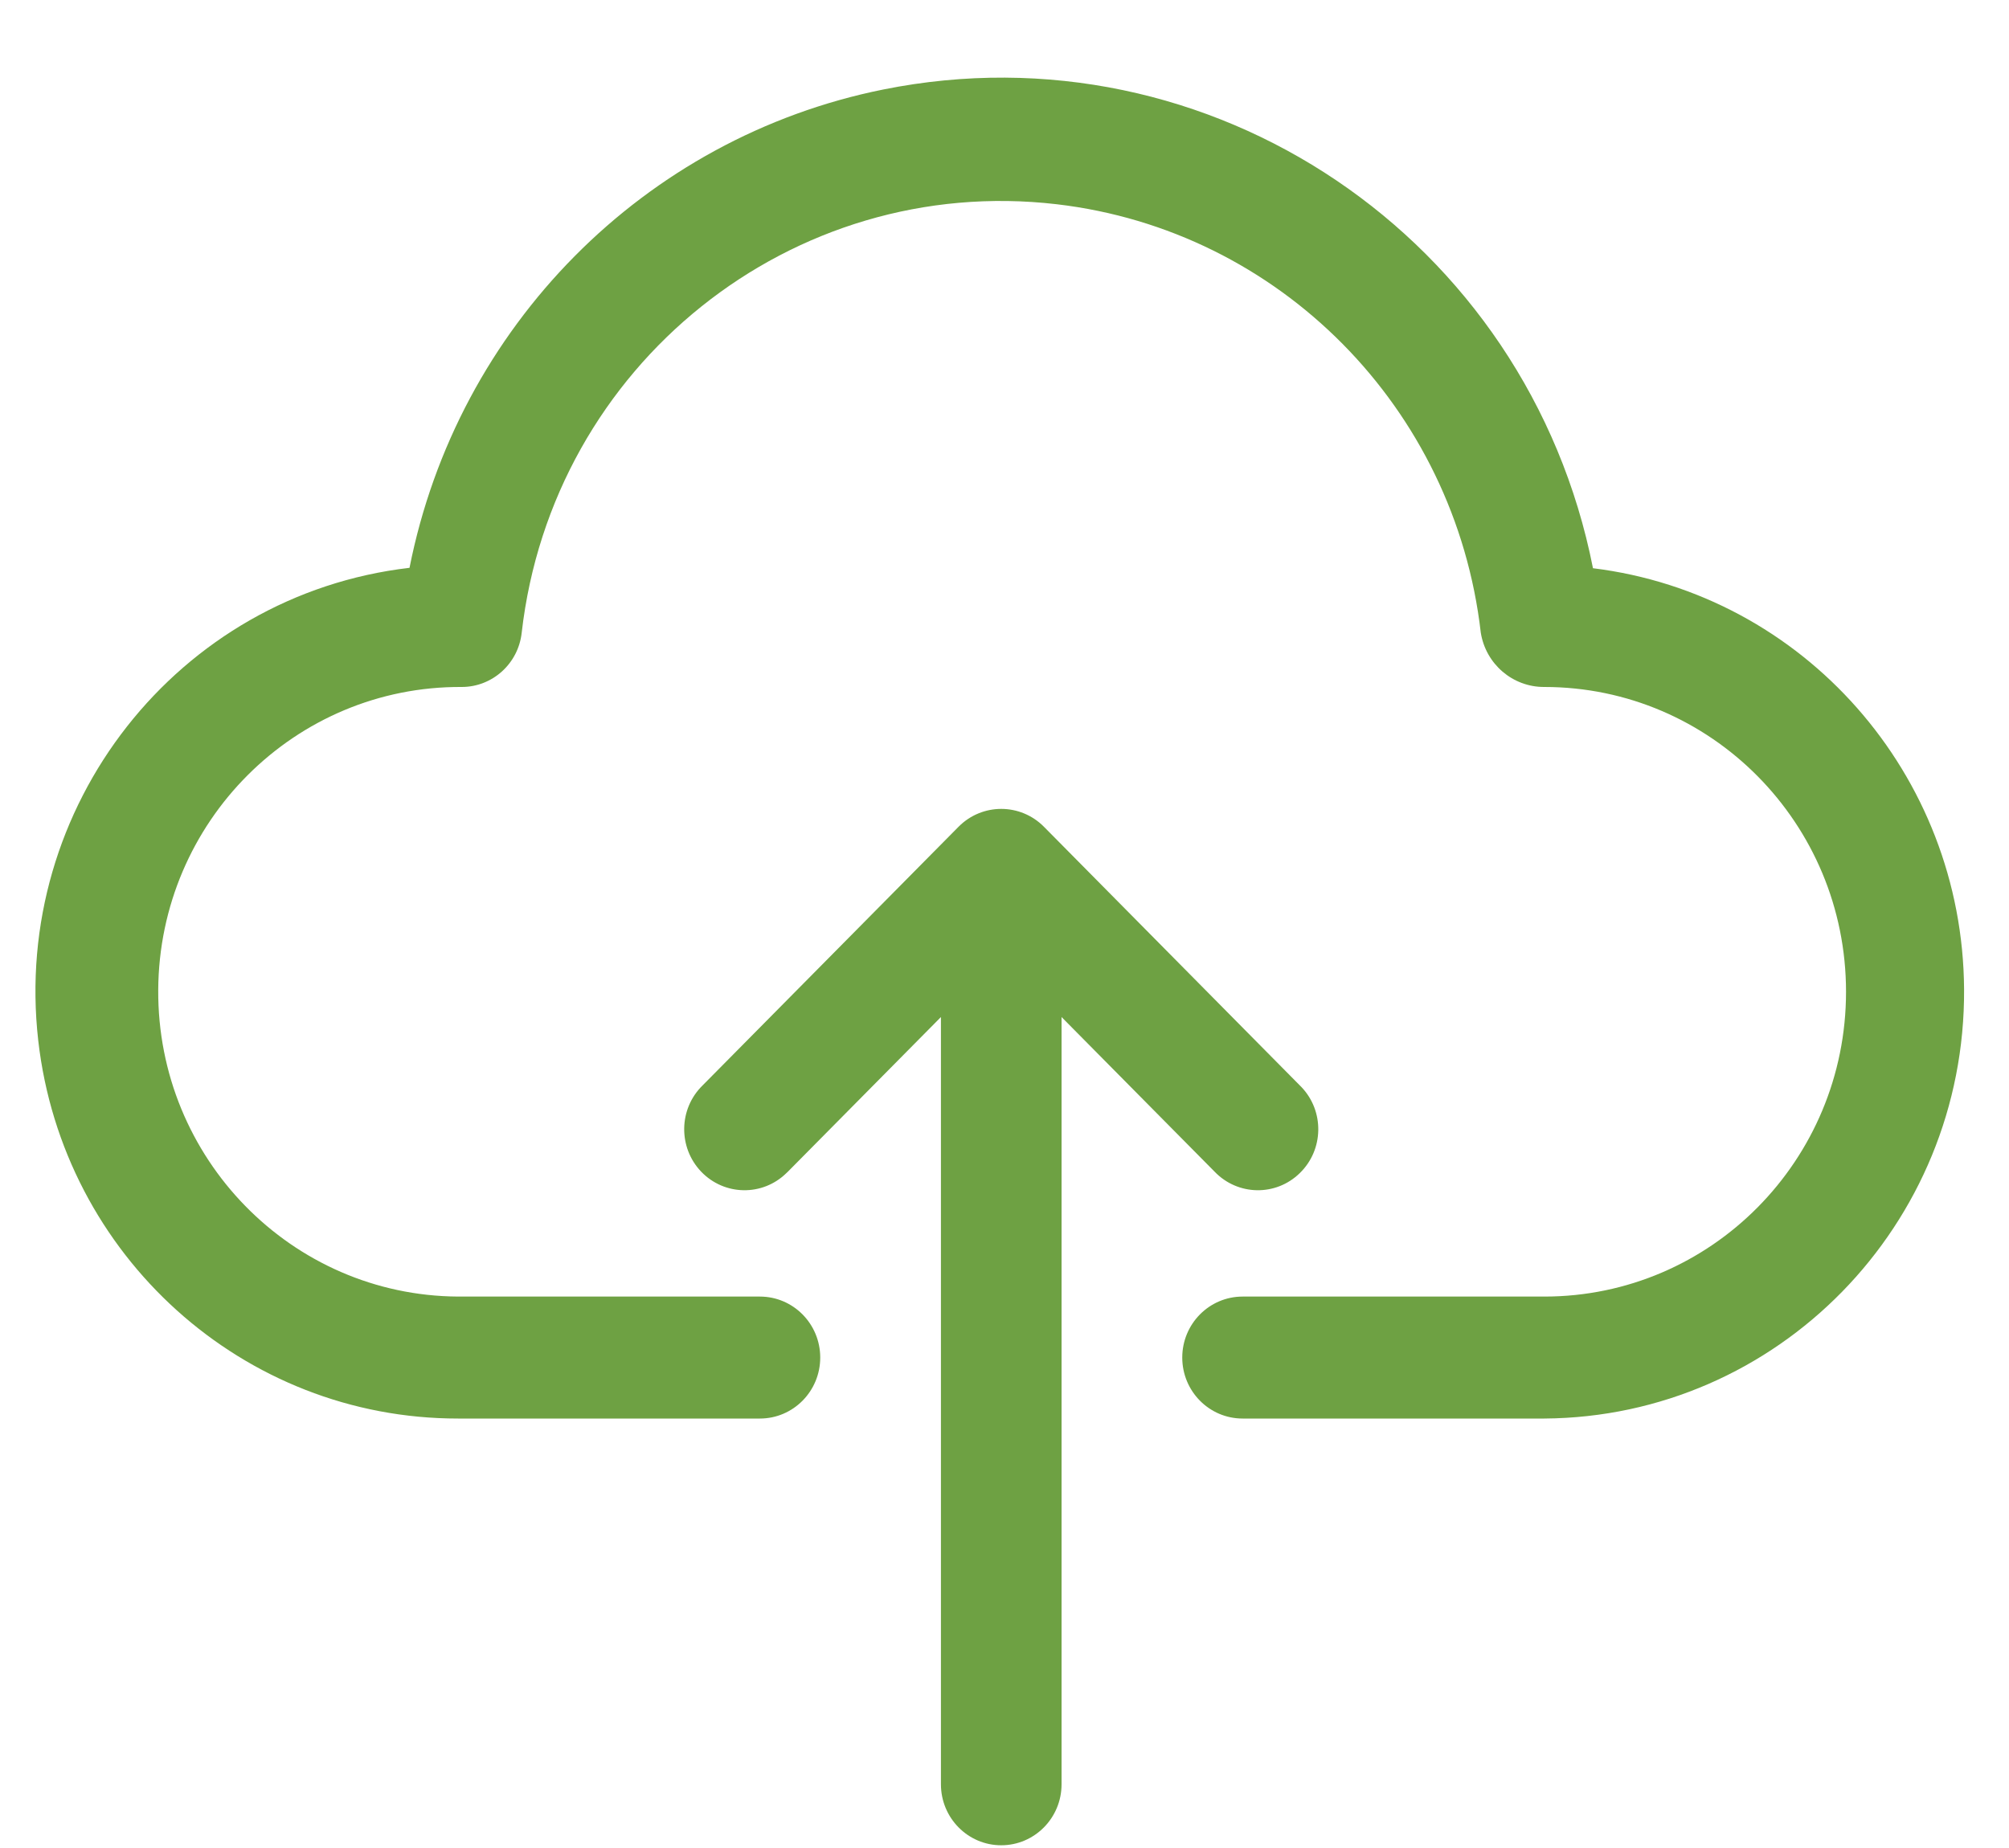
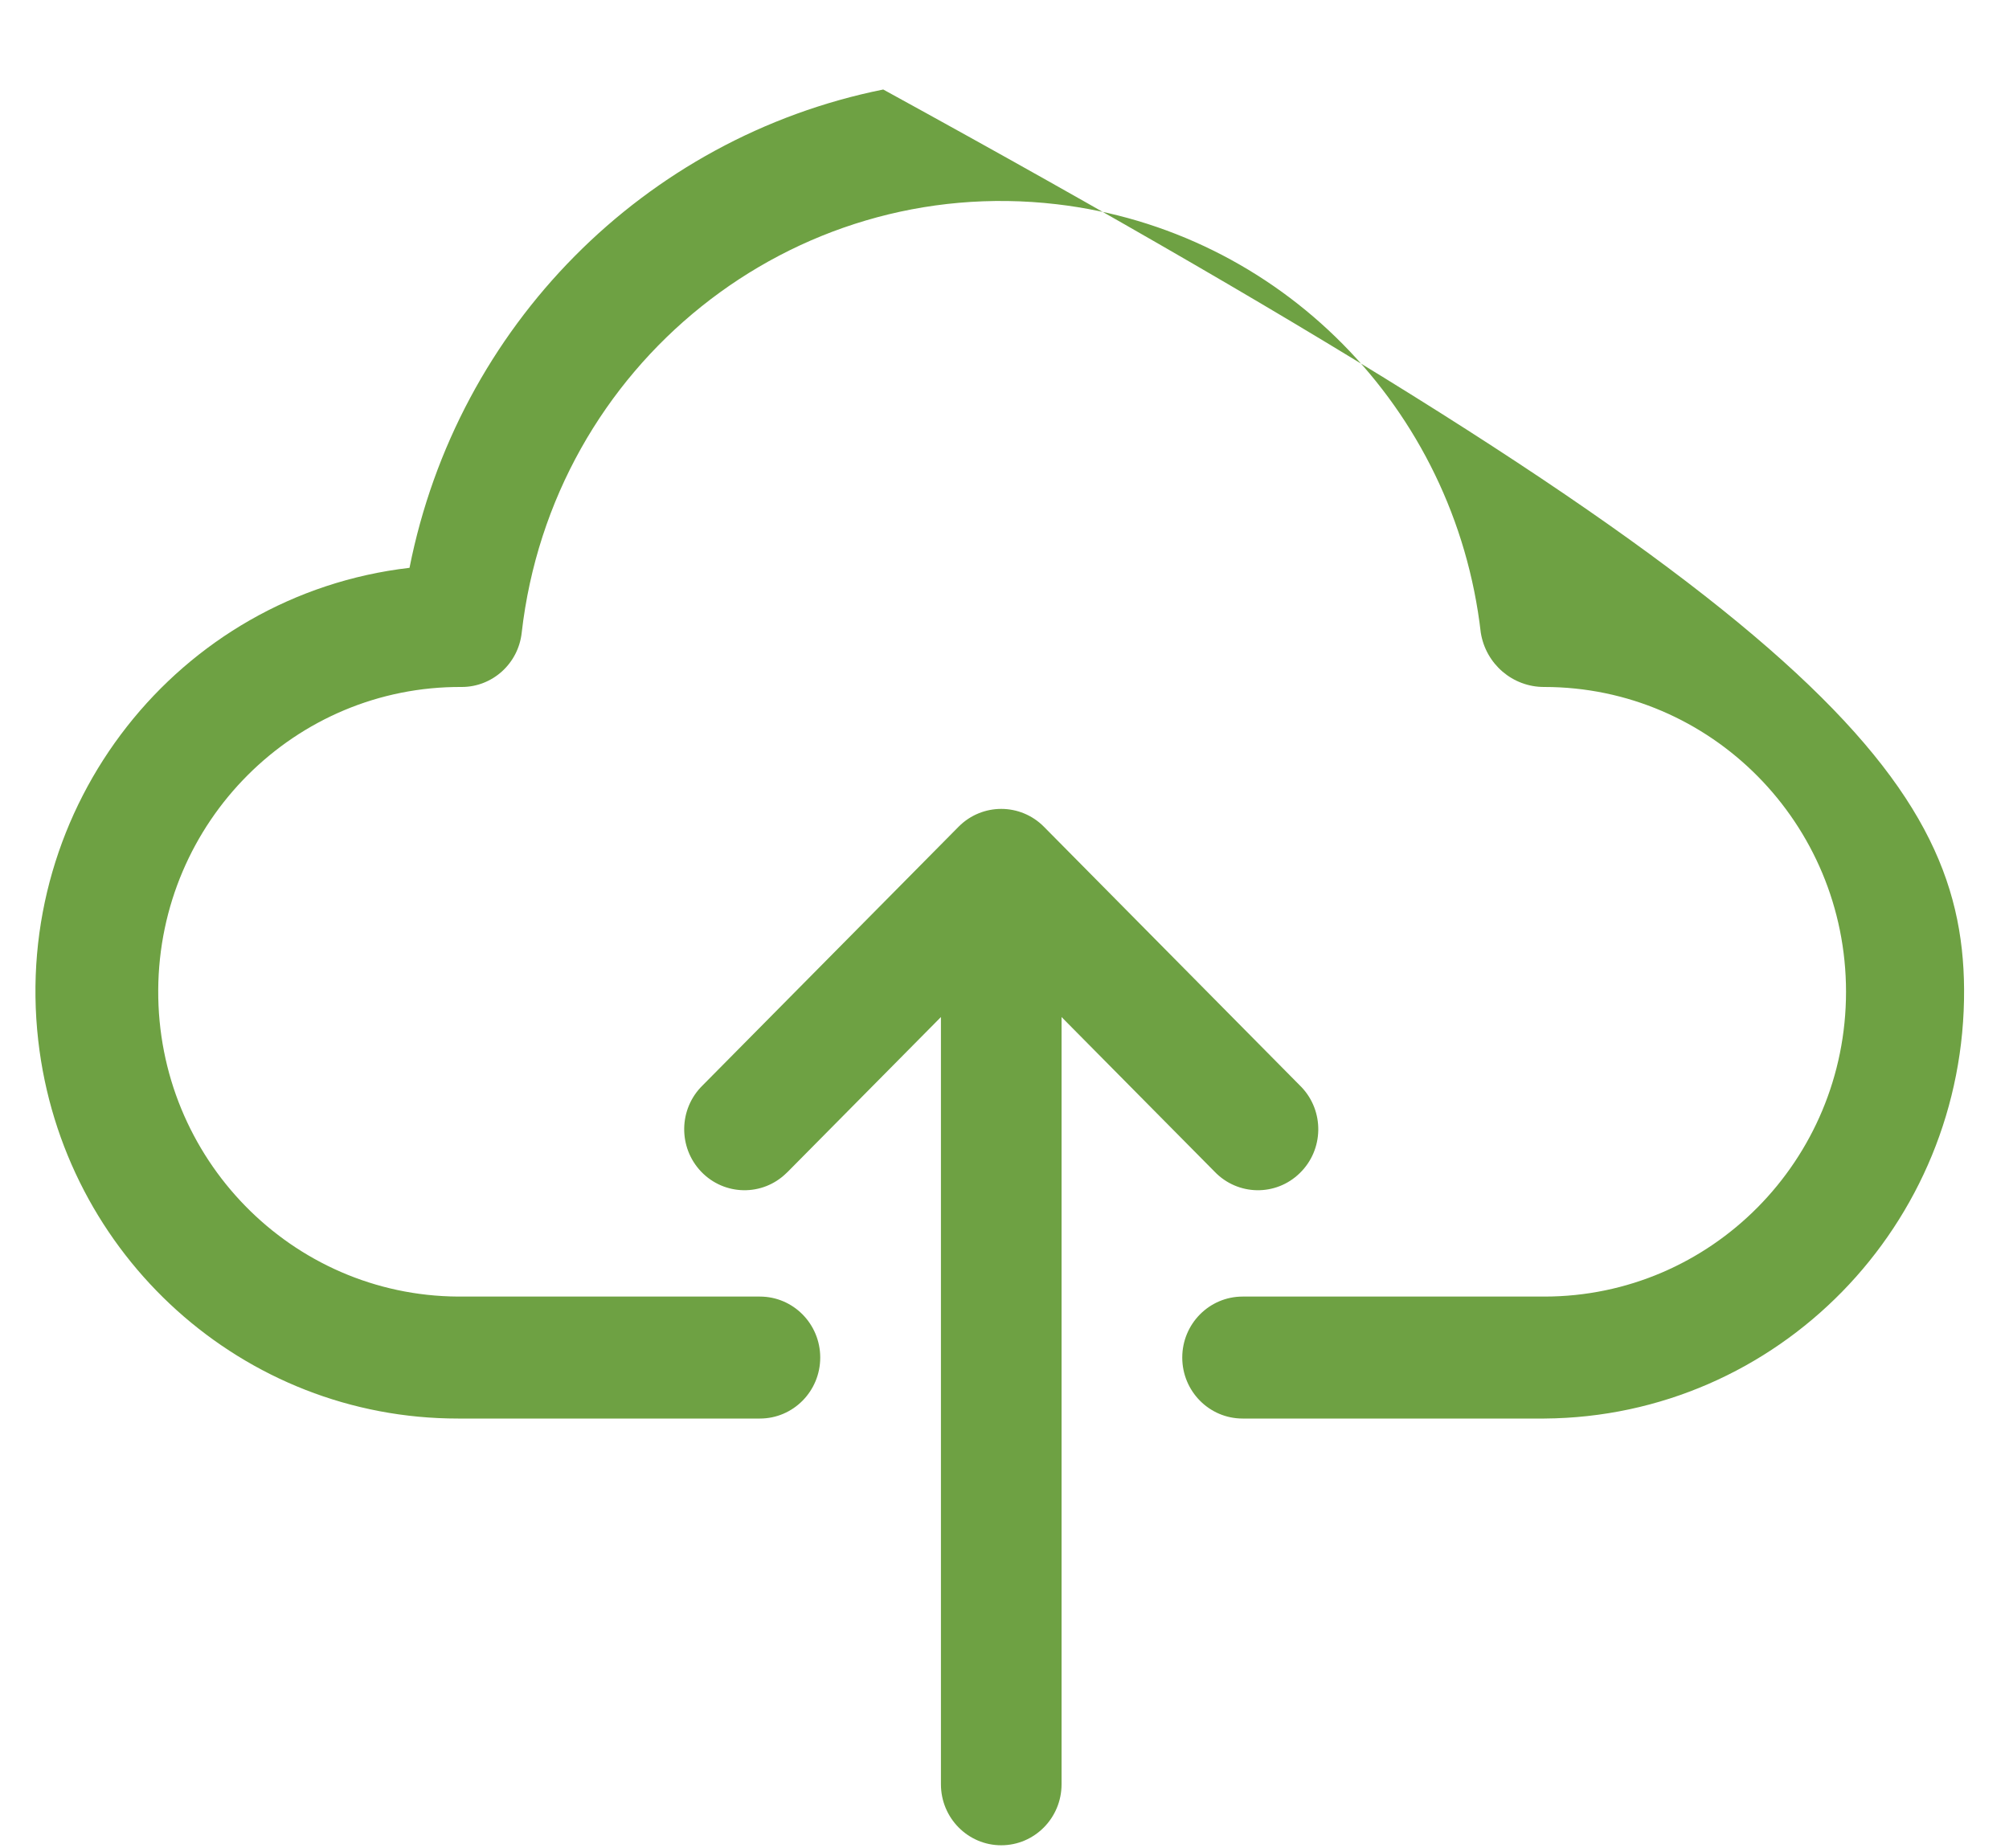
<svg xmlns="http://www.w3.org/2000/svg" width="25px" height="23px" viewBox="0 0 25 23" version="1.1">
  <title>Form_upload</title>
  <g id="Sources" stroke="none" stroke-width="1" fill="none" fill-rule="evenodd">
    <g id="Form_upload" transform="translate(0.441, 0.966)" fill="#6EA143" fill-rule="nonzero">
-       <path d="M11.488,9.323 C11.782,9.027 12.257,9.028 12.55,9.324 L12.55,9.324 L15.734,12.543 L15.734,12.543 L15.753,12.562 C16.041,12.863 16.033,13.343 15.734,13.634 C15.436,13.926 14.961,13.917 14.673,13.616 L14.673,13.616 L12.769,11.692 L12.769,21.241 C12.769,21.66 12.433,22 12.018,22 C11.604,22 11.268,21.66 11.268,21.241 L11.268,21.241 L11.268,11.692 L9.364,13.616 C9.358,13.622 9.352,13.628 9.345,13.634 C9.047,13.926 8.572,13.917 8.284,13.616 C7.996,13.314 8.004,12.834 8.302,12.543 L8.302,12.543 L11.487,9.324 C11.487,9.324 11.488,9.324 11.488,9.323 Z M10.55,0.148 C14.618,-0.671 18.572,1.996 19.382,6.106 C22.006,6.43 23.983,8.674 24,11.345 C24.018,14.278 21.679,16.67 18.776,16.689 L18.776,16.689 L15.022,16.689 C14.607,16.689 14.271,16.349 14.271,15.93 C14.271,15.511 14.607,15.171 15.022,15.171 L15.022,15.171 L18.776,15.171 C20.85,15.171 22.531,13.473 22.531,11.378 C22.531,9.282 20.85,7.584 18.776,7.584 C18.384,7.586 18.049,7.3 17.986,6.909 C17.665,4.109 15.479,1.9 12.709,1.576 C9.413,1.191 6.432,3.578 6.051,6.909 C6.009,7.293 5.687,7.584 5.305,7.584 C3.231,7.572 1.54,9.26 1.528,11.355 C1.516,13.45 3.187,15.159 5.26,15.171 L5.26,15.171 L9.015,15.171 C9.43,15.171 9.766,15.511 9.766,15.93 C9.766,16.349 9.43,16.689 9.015,16.689 L9.015,16.689 L5.26,16.689 C2.589,16.691 0.341,14.667 0.035,11.985 C-0.297,9.071 1.771,6.437 4.655,6.101 C5.25,3.096 7.576,0.747 10.55,0.148 Z" id="Combined-Shape" />
+       <path d="M11.488,9.323 C11.782,9.027 12.257,9.028 12.55,9.324 L12.55,9.324 L15.734,12.543 L15.734,12.543 L15.753,12.562 C16.041,12.863 16.033,13.343 15.734,13.634 C15.436,13.926 14.961,13.917 14.673,13.616 L14.673,13.616 L12.769,11.692 L12.769,21.241 C12.769,21.66 12.433,22 12.018,22 C11.604,22 11.268,21.66 11.268,21.241 L11.268,21.241 L11.268,11.692 L9.364,13.616 C9.358,13.622 9.352,13.628 9.345,13.634 C9.047,13.926 8.572,13.917 8.284,13.616 C7.996,13.314 8.004,12.834 8.302,12.543 L8.302,12.543 L11.487,9.324 C11.487,9.324 11.488,9.324 11.488,9.323 Z M10.55,0.148 C22.006,6.43 23.983,8.674 24,11.345 C24.018,14.278 21.679,16.67 18.776,16.689 L18.776,16.689 L15.022,16.689 C14.607,16.689 14.271,16.349 14.271,15.93 C14.271,15.511 14.607,15.171 15.022,15.171 L15.022,15.171 L18.776,15.171 C20.85,15.171 22.531,13.473 22.531,11.378 C22.531,9.282 20.85,7.584 18.776,7.584 C18.384,7.586 18.049,7.3 17.986,6.909 C17.665,4.109 15.479,1.9 12.709,1.576 C9.413,1.191 6.432,3.578 6.051,6.909 C6.009,7.293 5.687,7.584 5.305,7.584 C3.231,7.572 1.54,9.26 1.528,11.355 C1.516,13.45 3.187,15.159 5.26,15.171 L5.26,15.171 L9.015,15.171 C9.43,15.171 9.766,15.511 9.766,15.93 C9.766,16.349 9.43,16.689 9.015,16.689 L9.015,16.689 L5.26,16.689 C2.589,16.691 0.341,14.667 0.035,11.985 C-0.297,9.071 1.771,6.437 4.655,6.101 C5.25,3.096 7.576,0.747 10.55,0.148 Z" id="Combined-Shape" />
    </g>
  </g>
</svg>